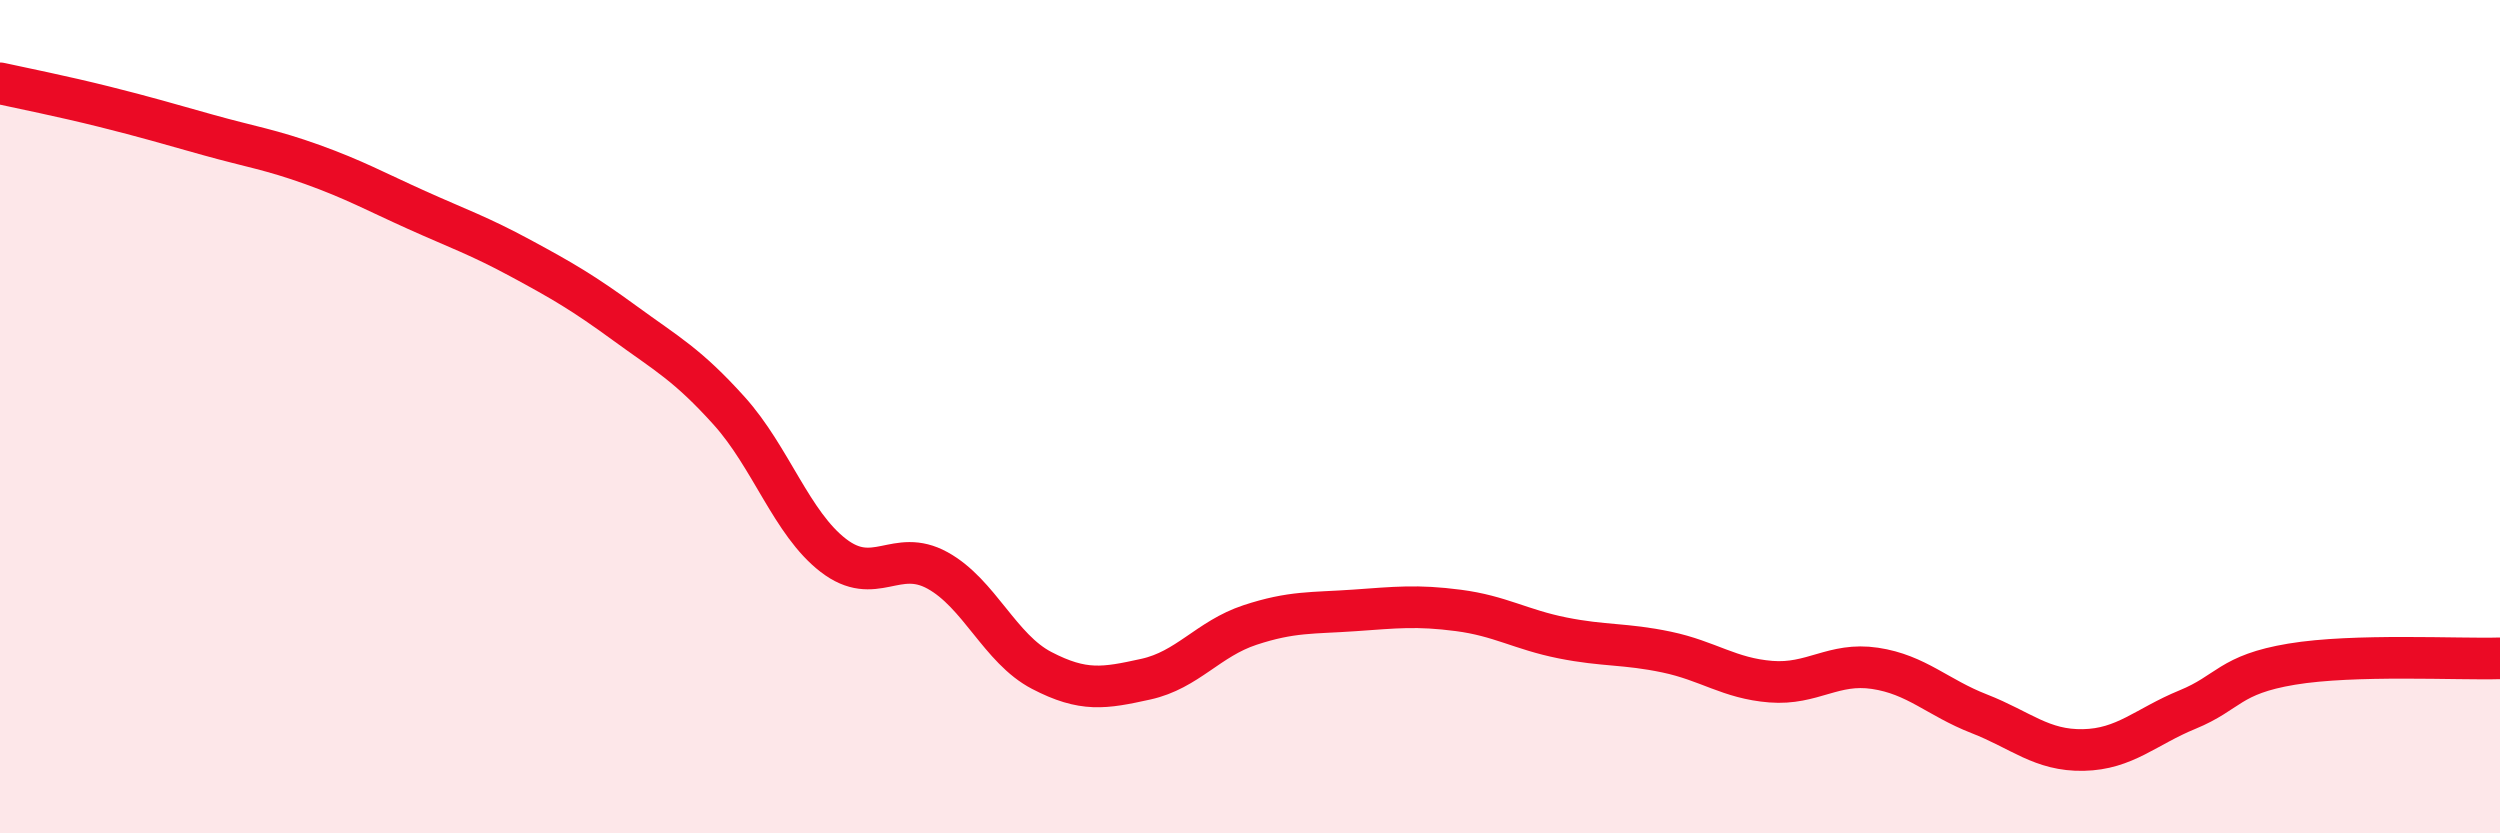
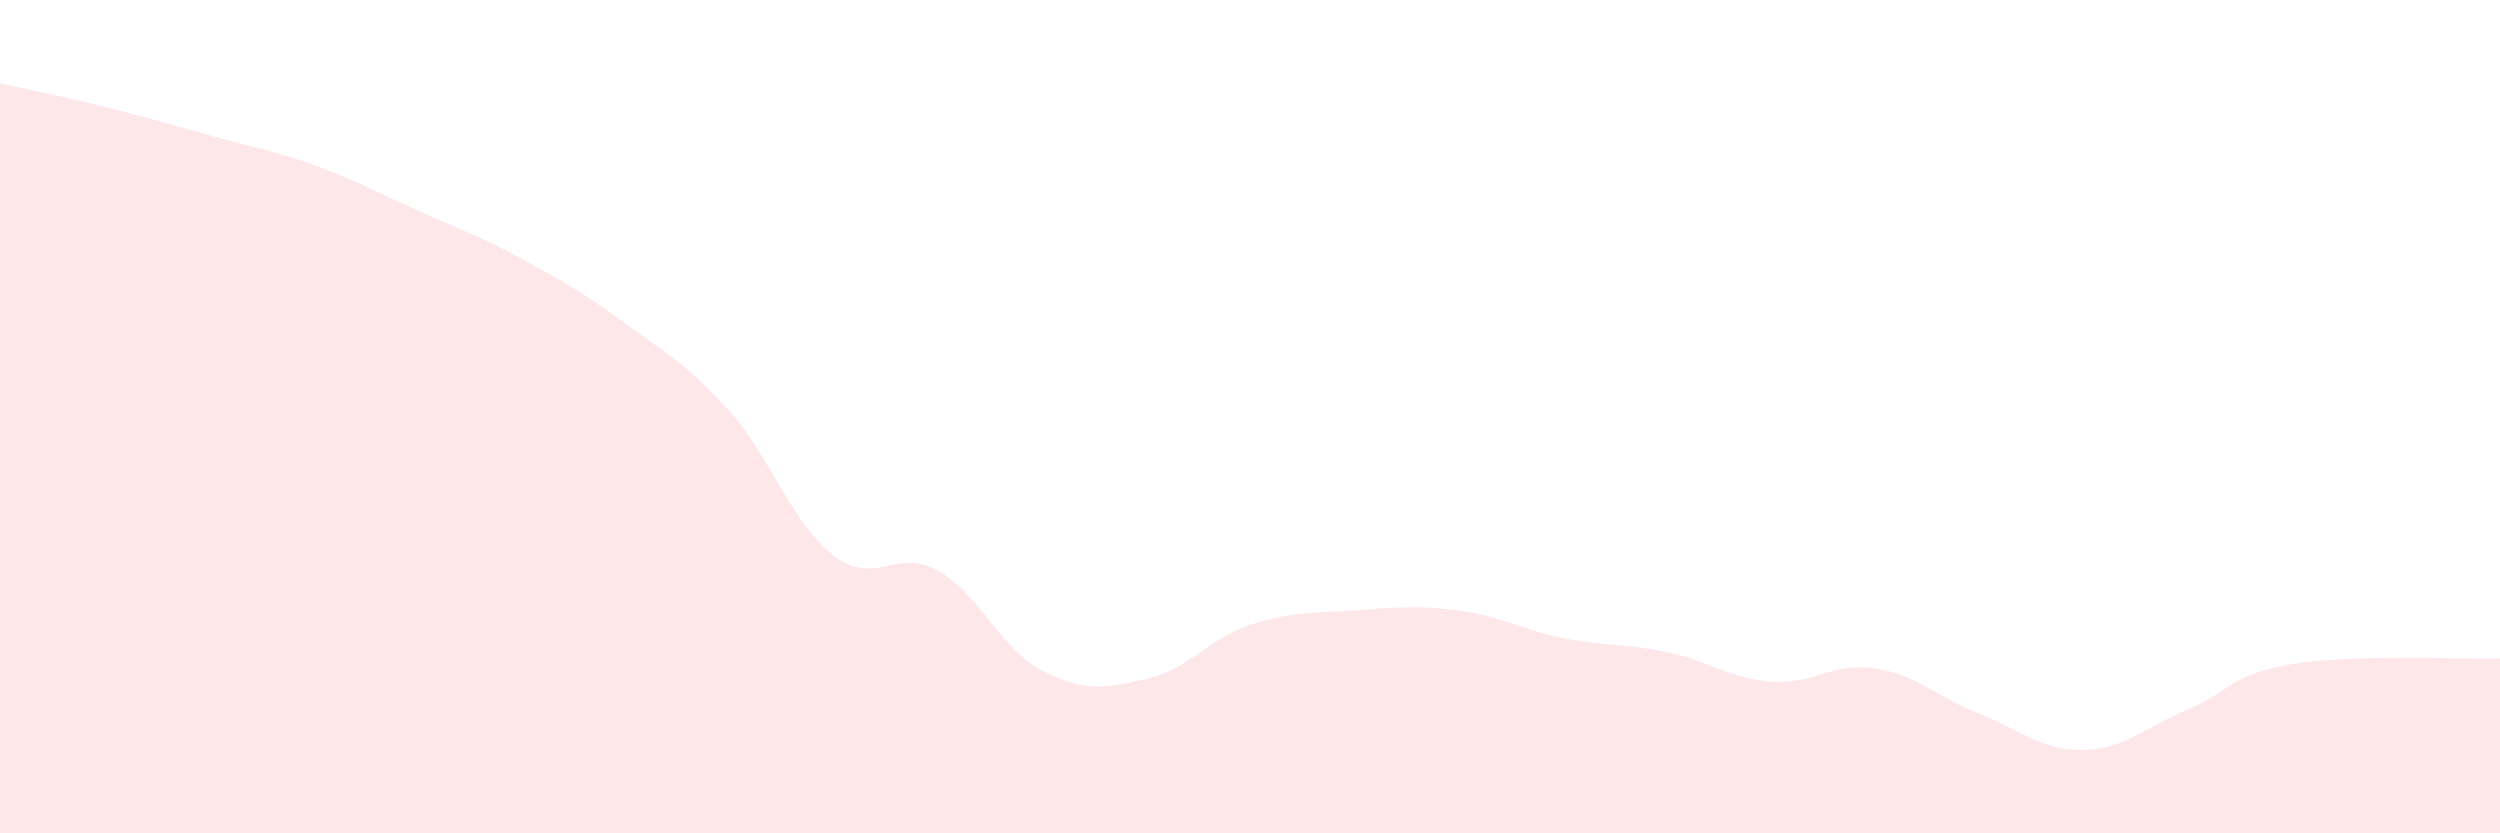
<svg xmlns="http://www.w3.org/2000/svg" width="60" height="20" viewBox="0 0 60 20">
  <path d="M 0,2 C 0.5,2.11 1.5,2.31 2.5,2.56 C 3.5,2.81 4,2.96 5,3.24 C 6,3.52 6.5,3.59 7.5,3.95 C 8.5,4.31 9,4.59 10,5.04 C 11,5.49 11.5,5.66 12.5,6.2 C 13.5,6.74 14,7.03 15,7.76 C 16,8.49 16.5,8.75 17.5,9.86 C 18.5,10.97 19,12.56 20,13.33 C 21,14.1 21.5,13.14 22.5,13.69 C 23.5,14.24 24,15.57 25,16.09 C 26,16.61 26.5,16.52 27.5,16.3 C 28.5,16.08 29,15.33 30,15 C 31,14.67 31.5,14.72 32.5,14.65 C 33.5,14.58 34,14.52 35,14.65 C 36,14.78 36.5,15.11 37.5,15.31 C 38.5,15.51 39,15.44 40,15.65 C 41,15.86 41.5,16.28 42.5,16.36 C 43.5,16.44 44,15.89 45,16.04 C 46,16.19 46.5,16.74 47.5,17.13 C 48.5,17.52 49,18.02 50,18 C 51,17.98 51.5,17.44 52.5,17.03 C 53.5,16.62 53.5,16.19 55,15.94 C 56.5,15.69 59,15.83 60,15.8L60 20L0 20Z" fill="#EB0A25" opacity="0.1" stroke-linecap="round" stroke-linejoin="round" />
-   <path d="M 0,2 C 0.5,2.11 1.5,2.31 2.5,2.56 C 3.5,2.81 4,2.96 5,3.24 C 6,3.52 6.5,3.59 7.5,3.95 C 8.5,4.31 9,4.59 10,5.04 C 11,5.49 11.5,5.66 12.5,6.2 C 13.5,6.74 14,7.03 15,7.76 C 16,8.49 16.5,8.75 17.5,9.86 C 18.5,10.97 19,12.56 20,13.33 C 21,14.1 21.5,13.14 22.5,13.69 C 23.5,14.24 24,15.57 25,16.09 C 26,16.61 26.5,16.52 27.5,16.3 C 28.5,16.08 29,15.33 30,15 C 31,14.67 31.5,14.72 32.5,14.65 C 33.5,14.58 34,14.52 35,14.65 C 36,14.78 36.5,15.11 37.5,15.31 C 38.5,15.51 39,15.44 40,15.65 C 41,15.86 41.5,16.28 42.5,16.36 C 43.5,16.44 44,15.89 45,16.04 C 46,16.19 46.5,16.74 47.5,17.13 C 48.5,17.52 49,18.02 50,18 C 51,17.98 51.5,17.44 52.5,17.03 C 53.5,16.62 53.5,16.19 55,15.94 C 56.5,15.69 59,15.83 60,15.8" stroke="#EB0A25" stroke-width="1" fill="none" stroke-linecap="round" stroke-linejoin="round" />
</svg>